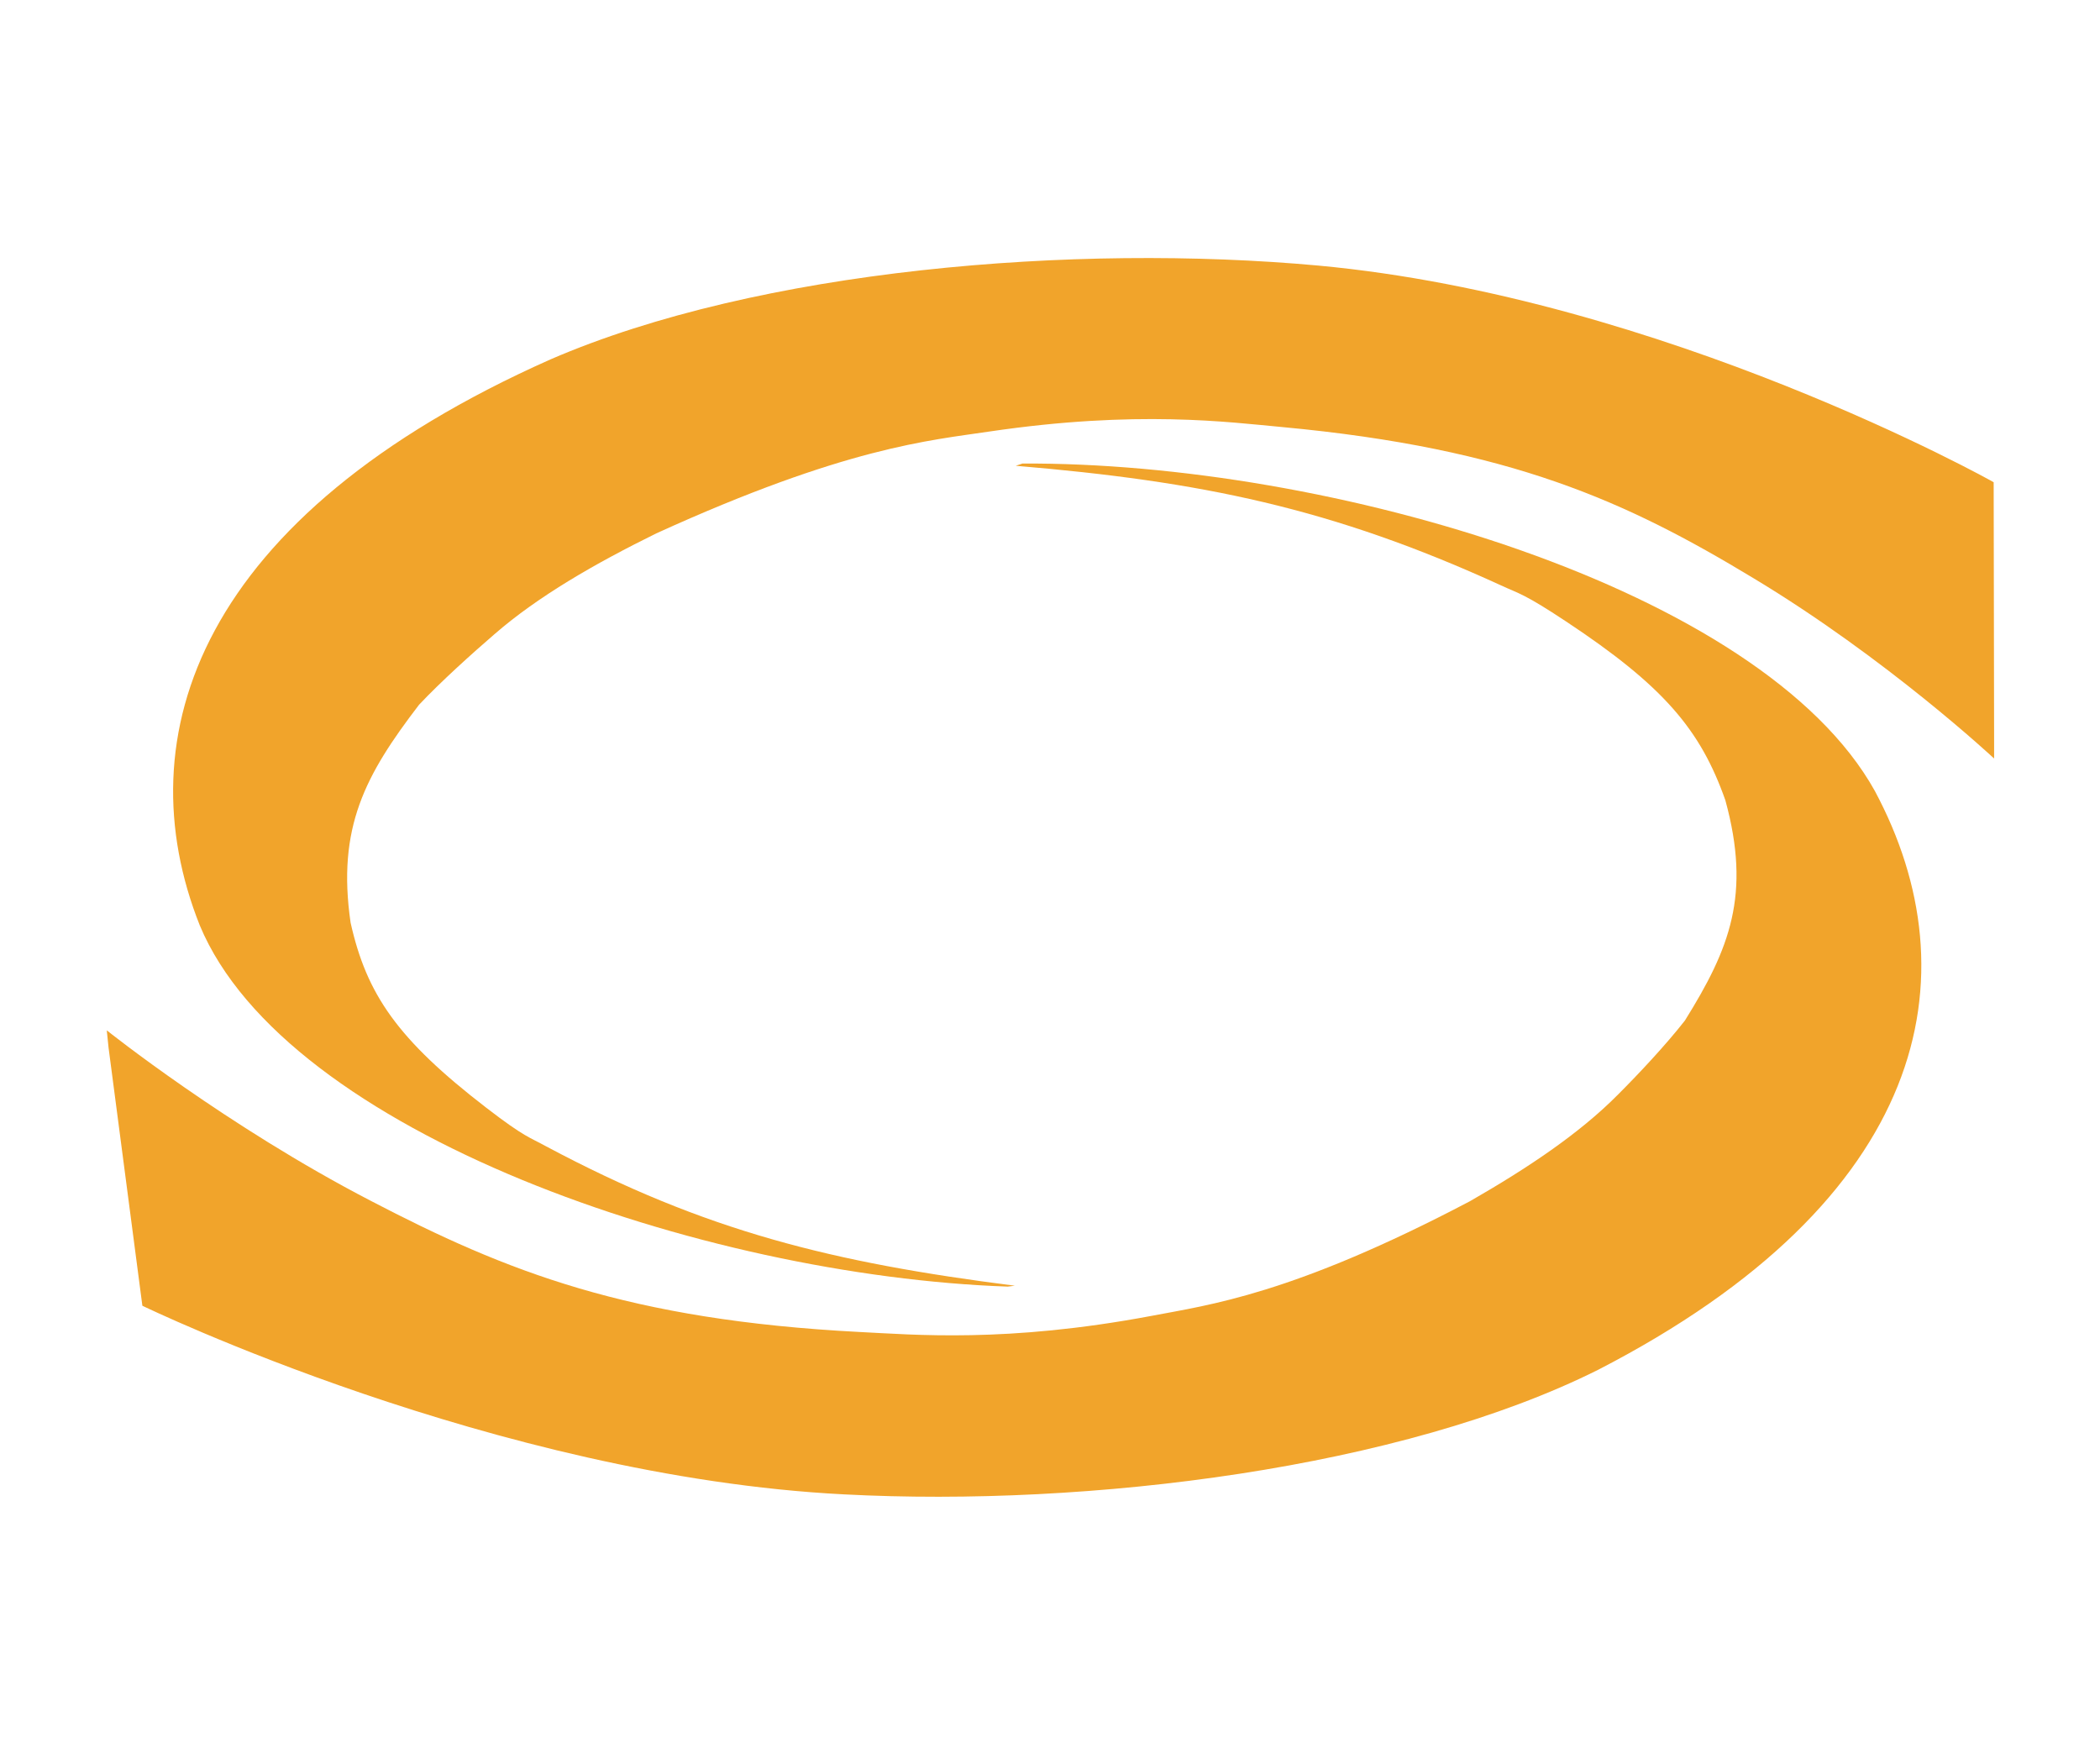
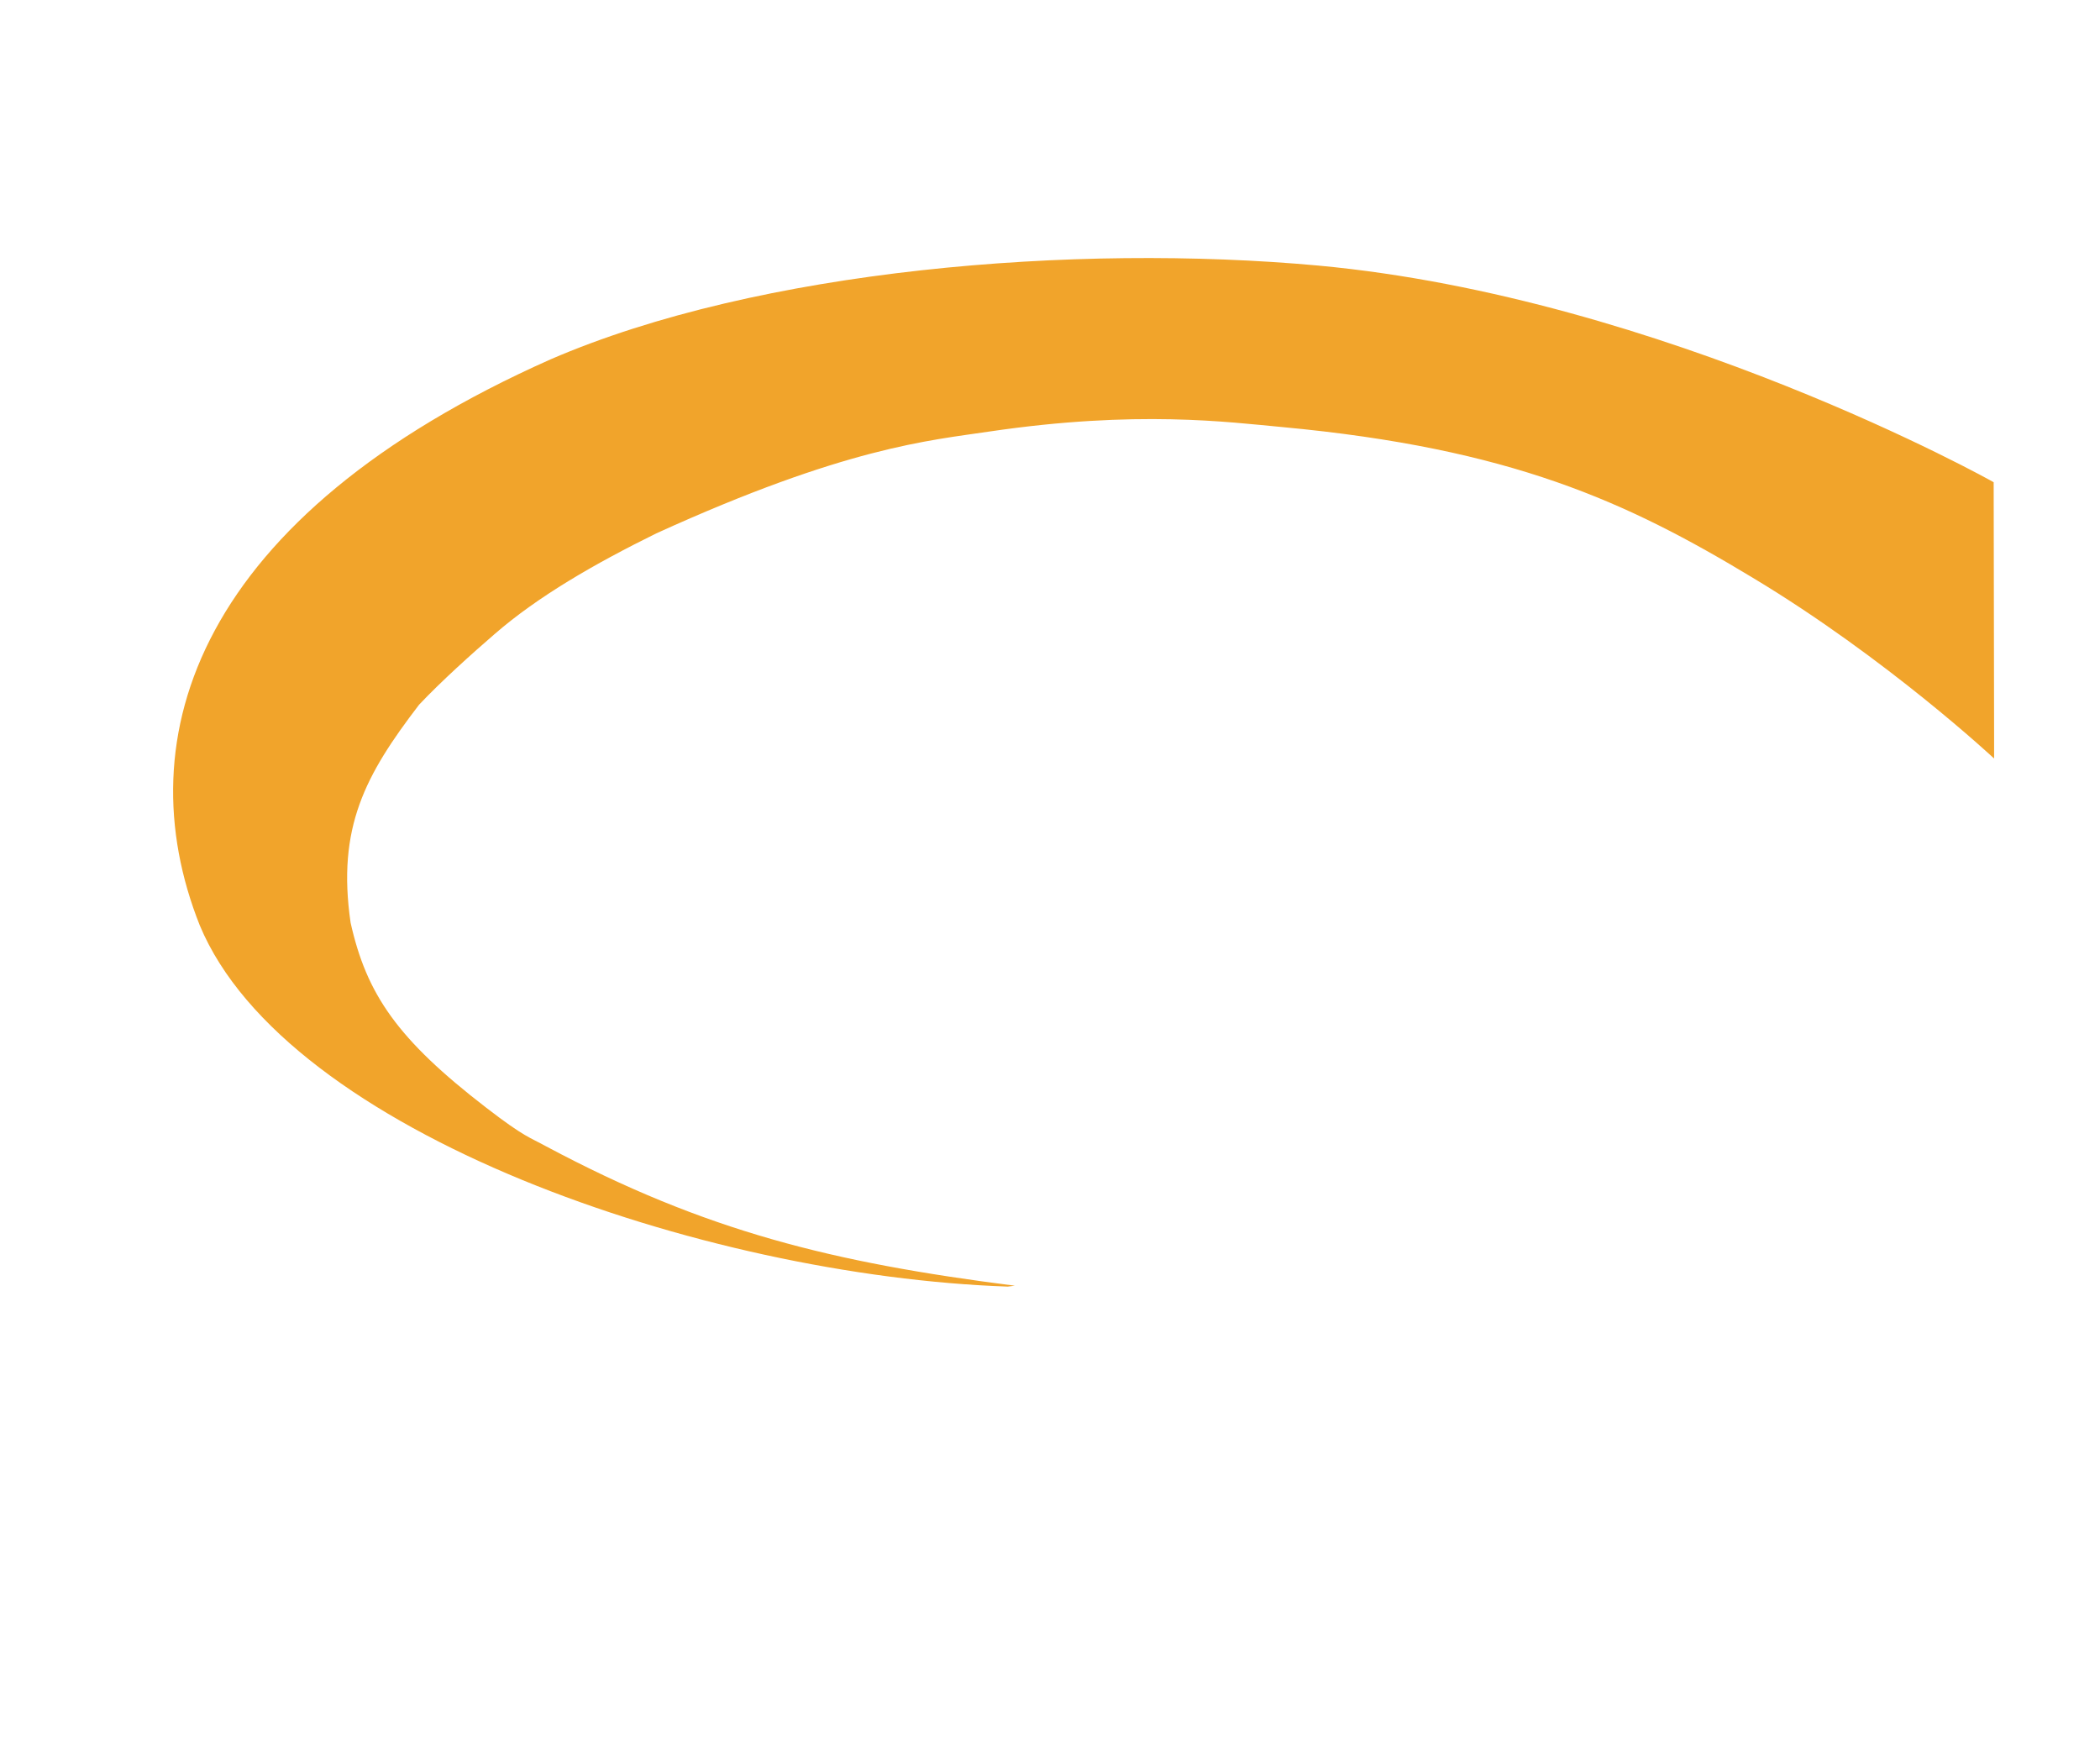
<svg xmlns="http://www.w3.org/2000/svg" width="472" height="394" viewBox="0 0 472 394" fill="none">
  <path d="M226.5 289.193C157.9 286.793 64.3 254.593 44.9 207.993C28 165.493 44.6 115.993 123.7 80.793C170.6 60.493 241.6 54.693 296.3 59.693C374 66.893 448 108.293 448.1 108.393L448.2 166.593V170.493C448.2 170.493 424.1 147.993 394 129.893C365.7 112.793 339.7 100.793 288.2 95.993C276.2 94.893 255.6 92.093 222.4 96.993C209 98.993 190.1 100.493 147.5 119.893C133.7 126.693 121 133.993 111.2 142.493C106.1 146.893 99.1 153.193 94.2 158.393C82.1 174.193 75.7 185.993 78.8 207.393C82.4 223.493 89.3 233.593 109.3 248.993C118 255.693 119 255.593 122.8 257.693C158.6 276.793 187.2 283.793 228.1 288.993" fill="#F1A42B" />
-   <path d="M229.8 104.193C298.5 103.793 396 132.093 421.4 177.793C443.7 219.493 433.5 269.593 359.2 307.893C315 329.993 244.9 338.793 189.7 335.893C111.3 331.893 32.2 293.593 32 293.493L24.4 235.493L24 231.593C24 231.593 50.9 253.093 83.3 269.893C113.8 285.793 141.2 296.693 193.2 299.393C205.4 299.993 226.2 301.893 258.7 295.793C271.8 293.293 290.5 290.993 330.4 269.993C343.3 262.593 355 254.793 363.7 245.993C368.3 241.393 374.4 234.893 378.7 229.393C388.8 213.193 393.6 201.093 387.8 179.893C382.2 163.993 373.9 154.193 352 139.693C342.5 133.393 341.5 133.493 337.4 131.593C299.2 114.093 269.8 108.193 228.3 104.693" fill="#F1A42B" />
</svg>